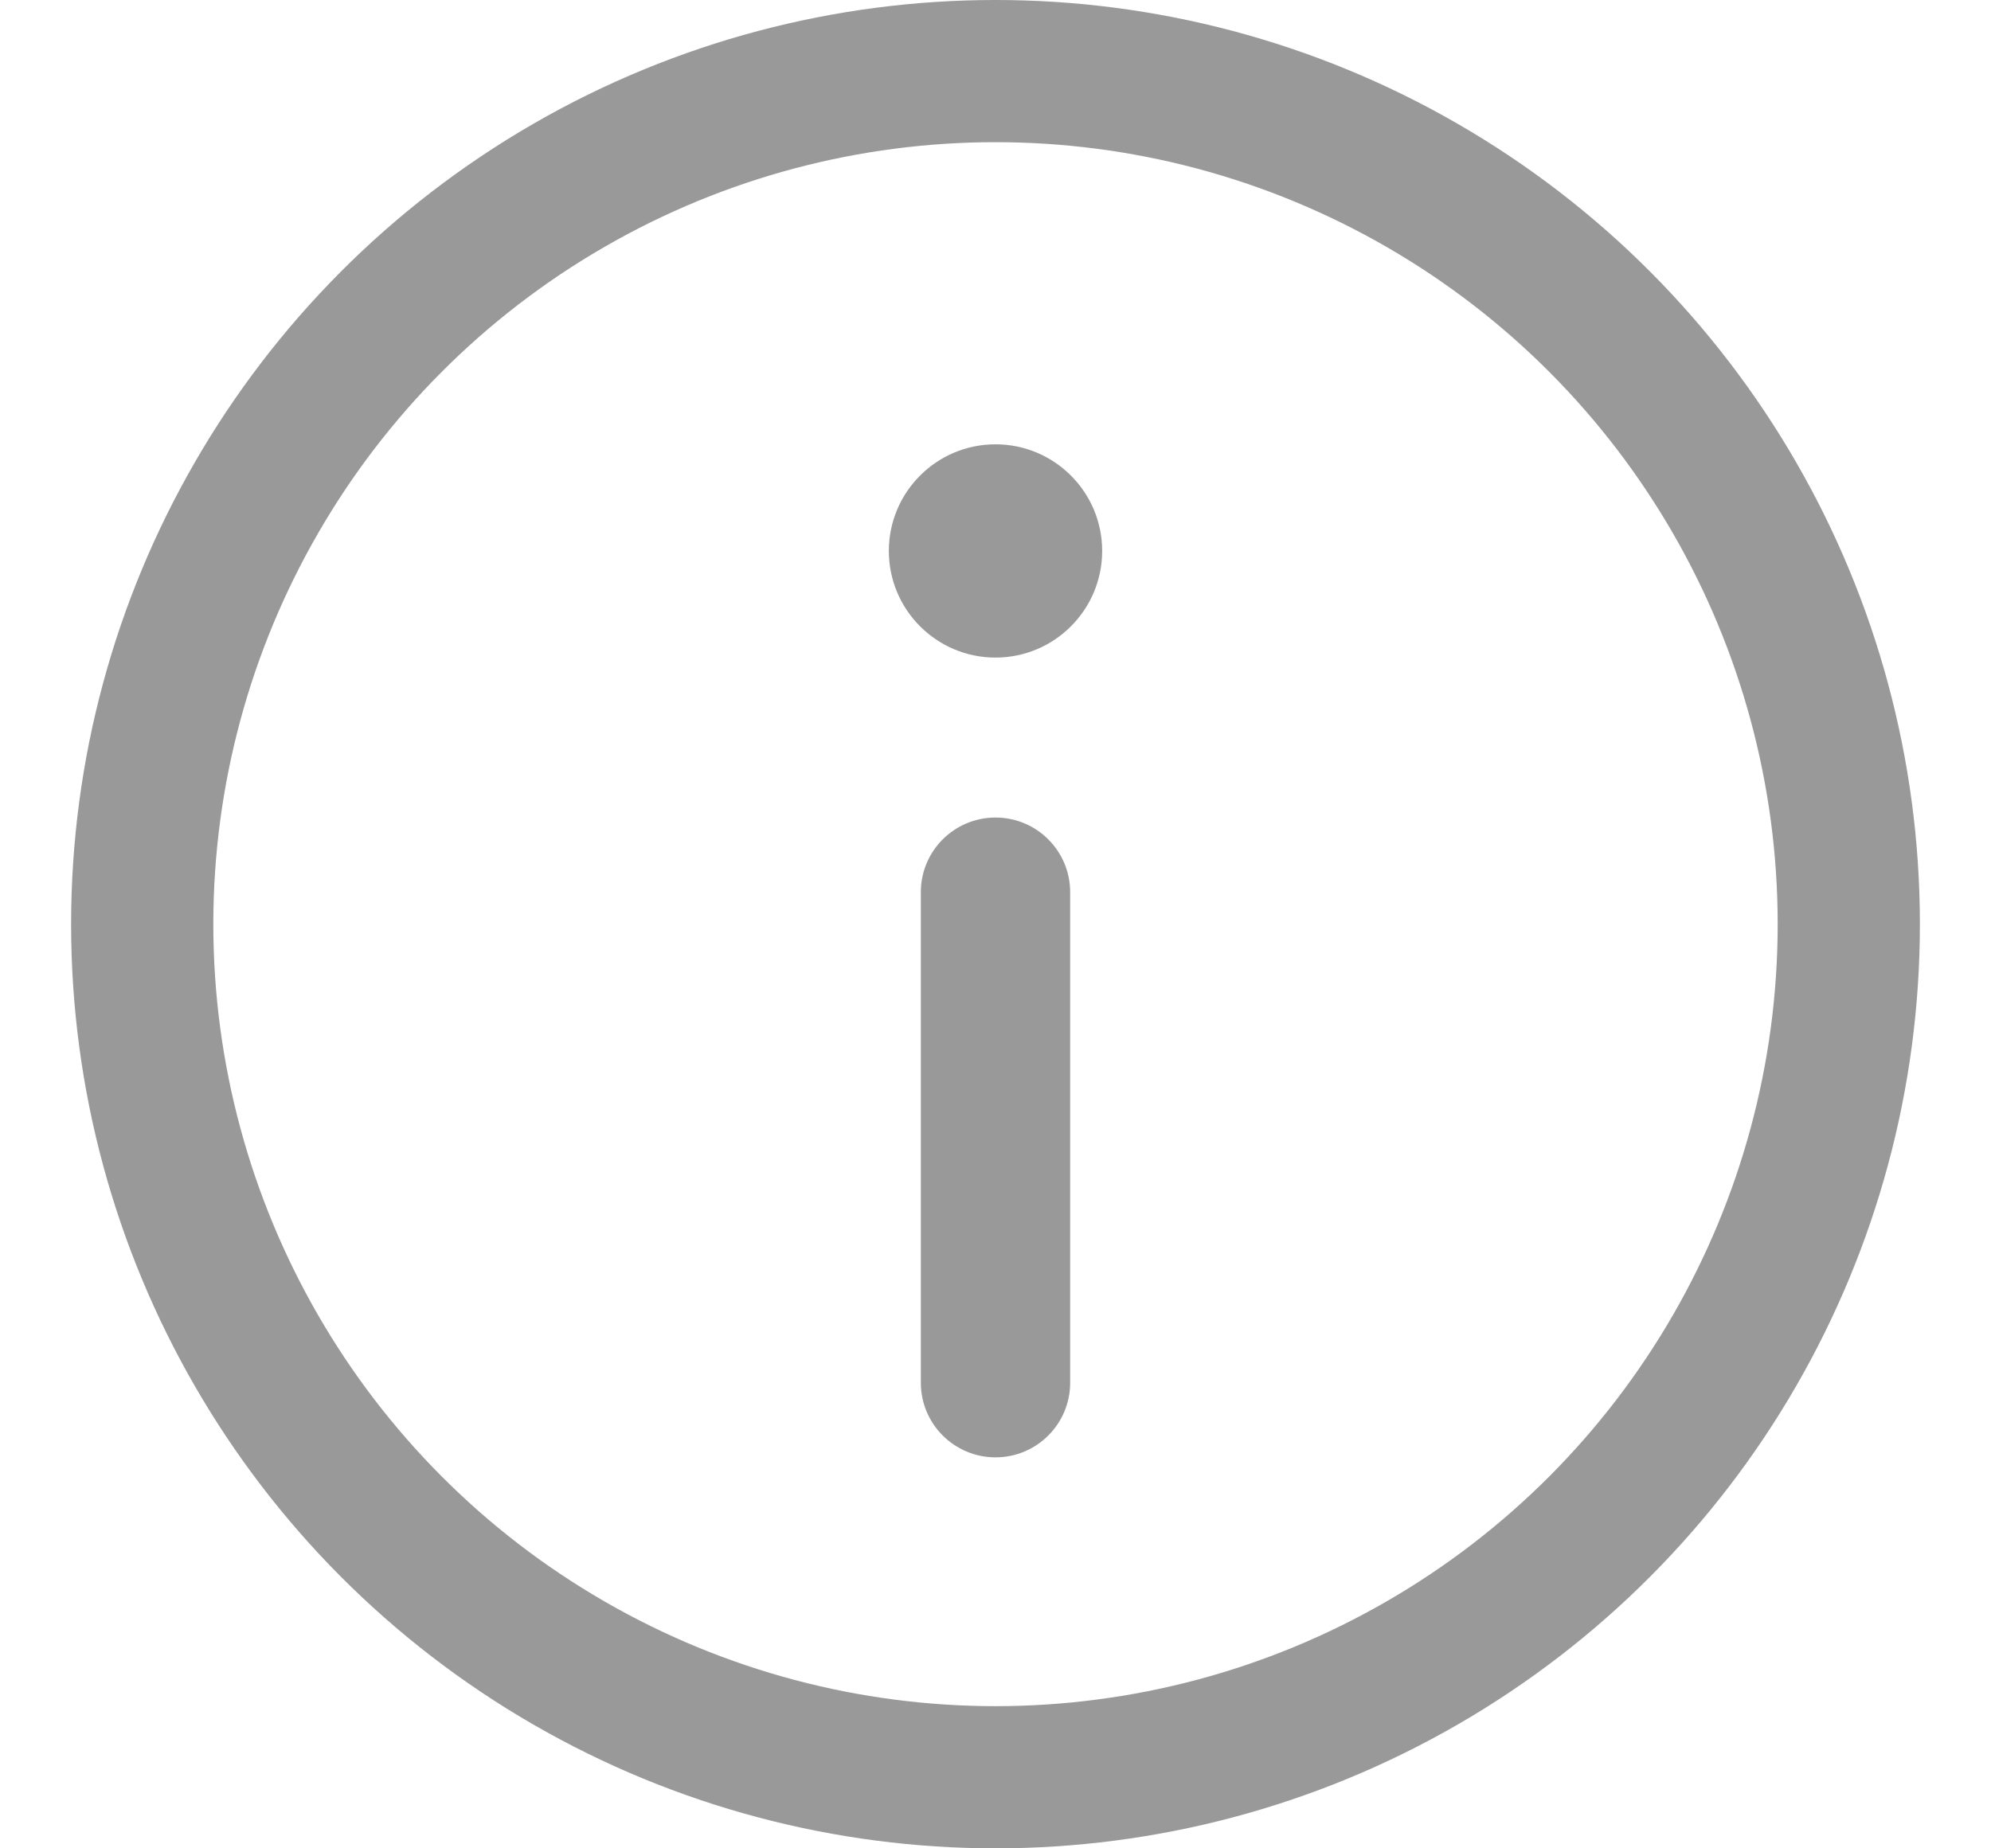
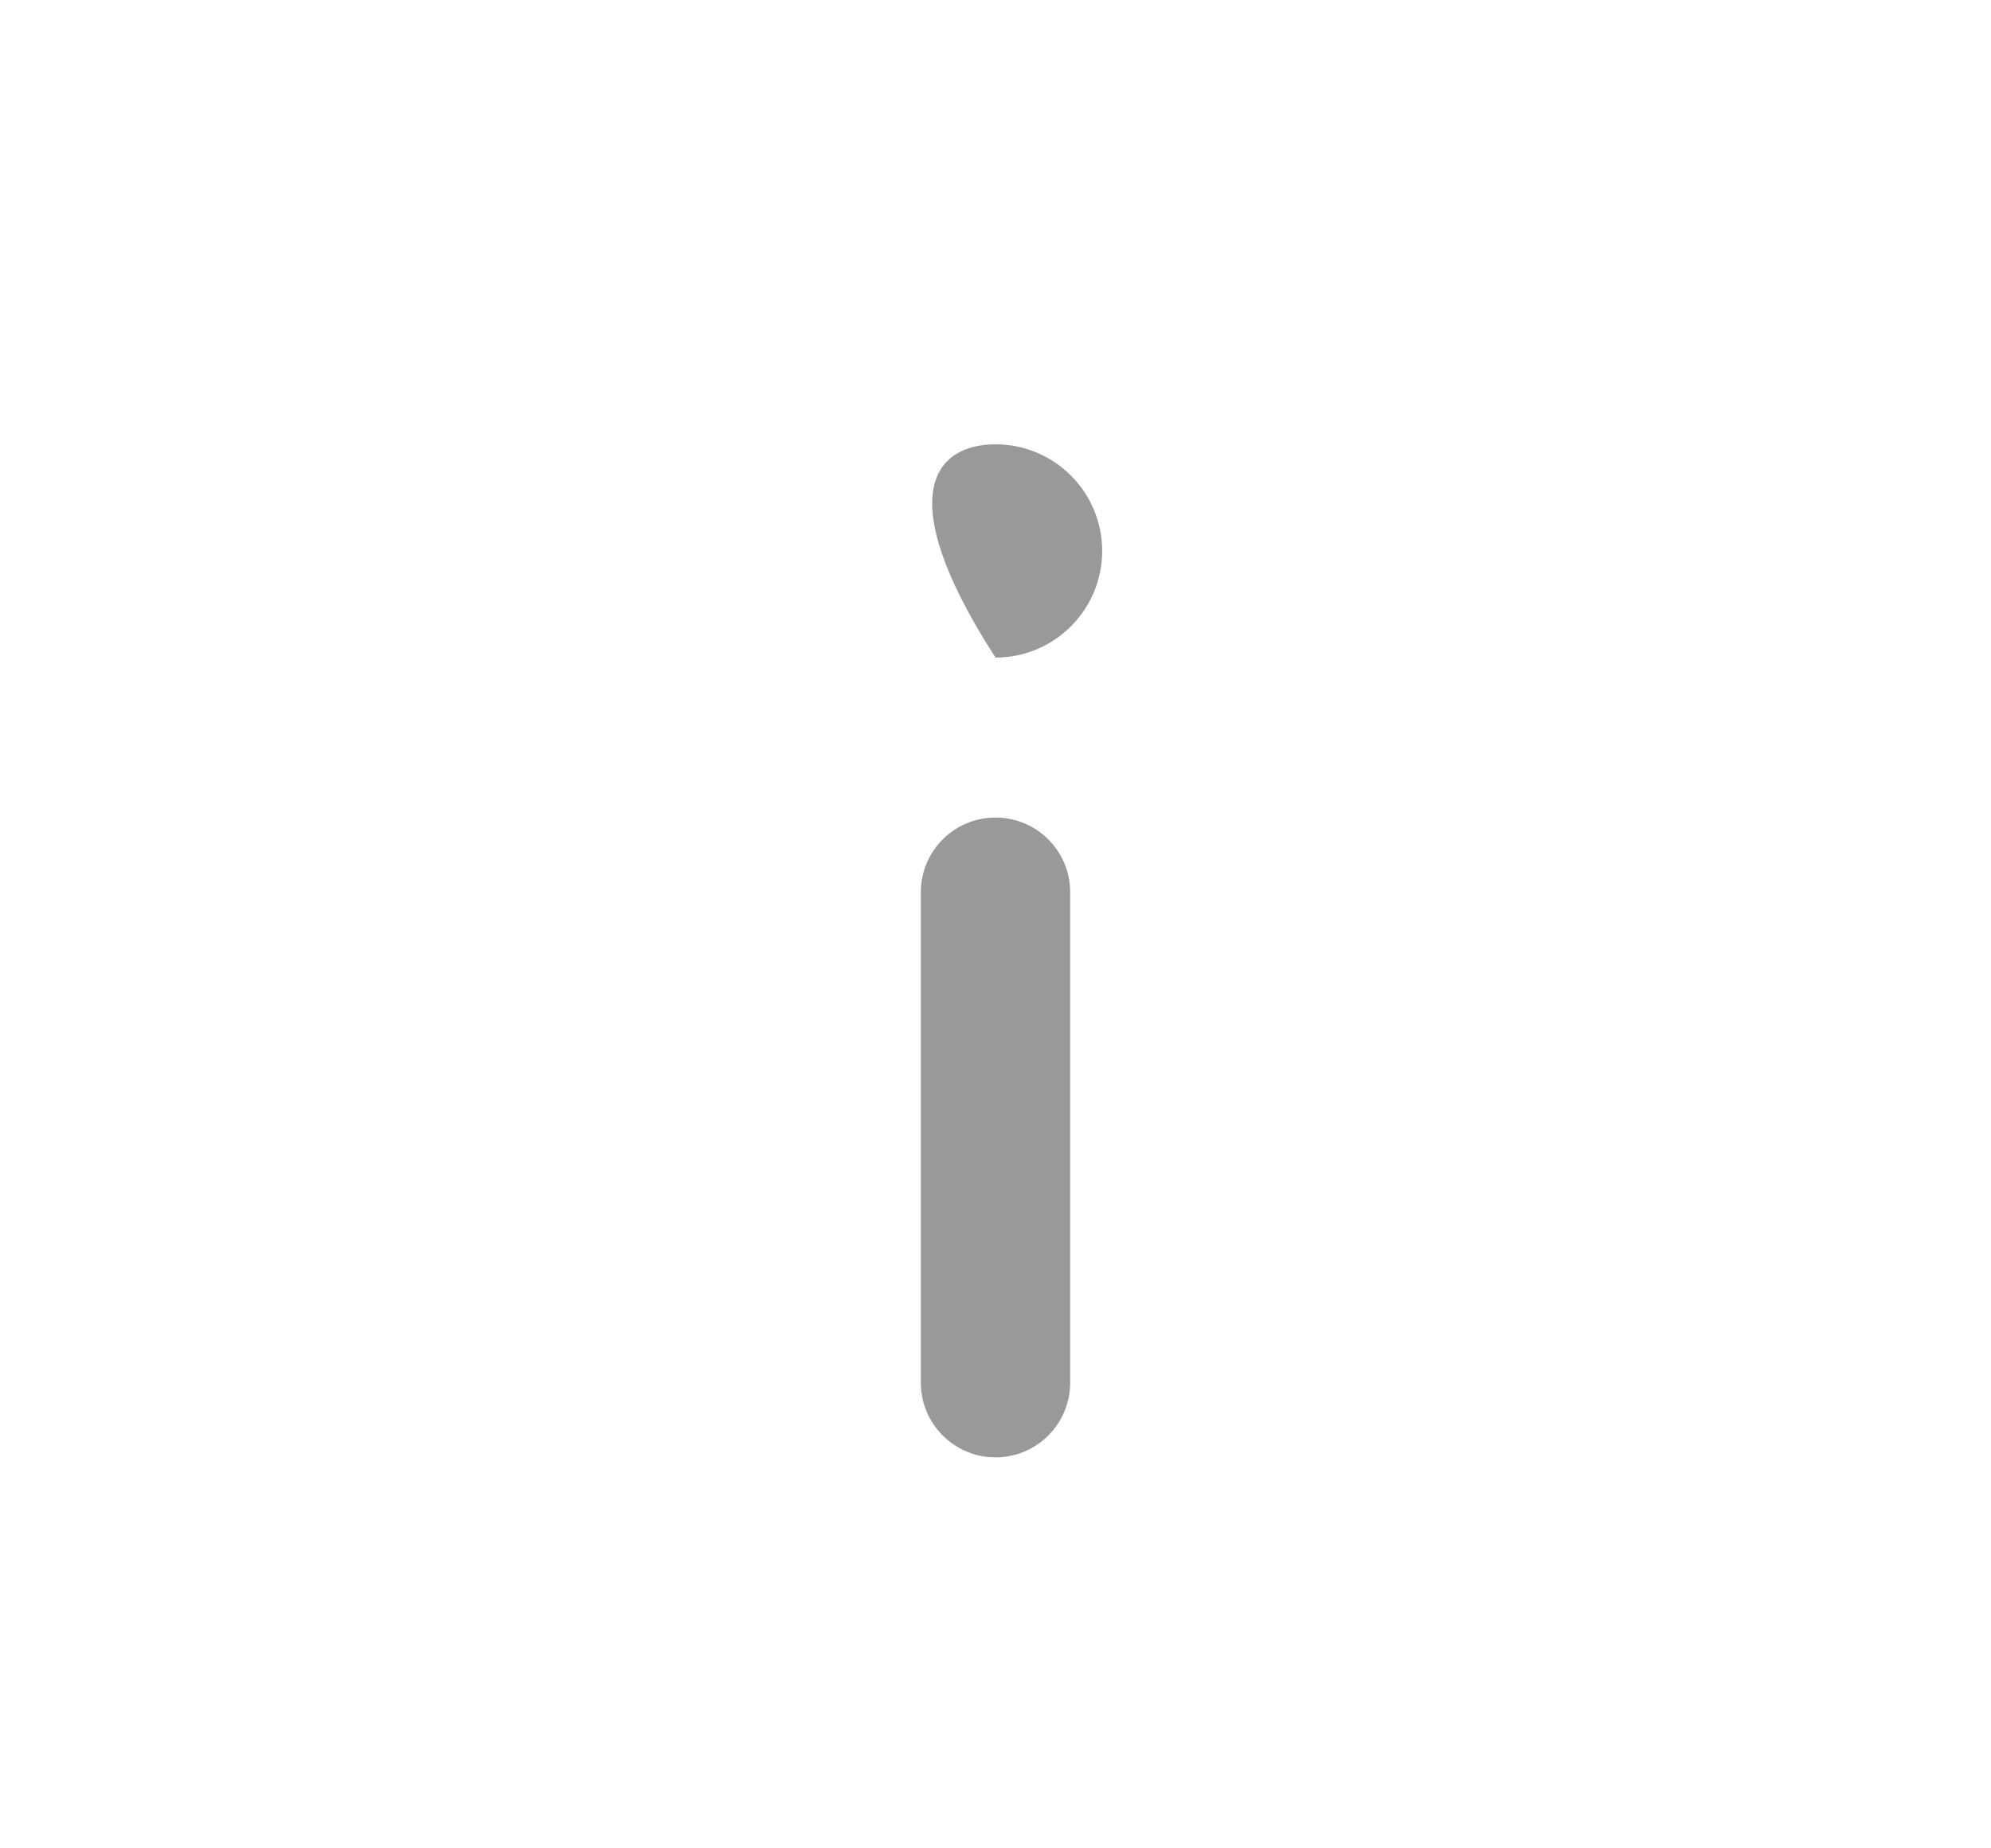
<svg xmlns="http://www.w3.org/2000/svg" width="14" height="13" viewBox="0 0 14 13" fill="none">
-   <circle cx="7" cy="6.5" r="6" stroke="#999999" />
-   <path fill-rule="evenodd" clip-rule="evenodd" d="M7 10.25C6.71 10.25 6.475 10.015 6.475 9.725V6.275C6.475 5.985 6.71 5.75 7 5.75C7.29 5.75 7.525 5.985 7.525 6.275V9.725C7.525 10.015 7.29 10.25 7 10.25ZM7 3.125C7.414 3.125 7.75 3.461 7.75 3.875C7.75 4.289 7.414 4.625 7 4.625C6.586 4.625 6.25 4.289 6.25 3.875C6.25 3.461 6.586 3.125 7 3.125Z" fill="#999999" />
+   <path fill-rule="evenodd" clip-rule="evenodd" d="M7 10.25C6.71 10.25 6.475 10.015 6.475 9.725V6.275C6.475 5.985 6.71 5.75 7 5.75C7.29 5.75 7.525 5.985 7.525 6.275V9.725C7.525 10.015 7.29 10.25 7 10.25ZM7 3.125C7.414 3.125 7.75 3.461 7.75 3.875C7.75 4.289 7.414 4.625 7 4.625C6.25 3.461 6.586 3.125 7 3.125Z" fill="#999999" />
</svg>